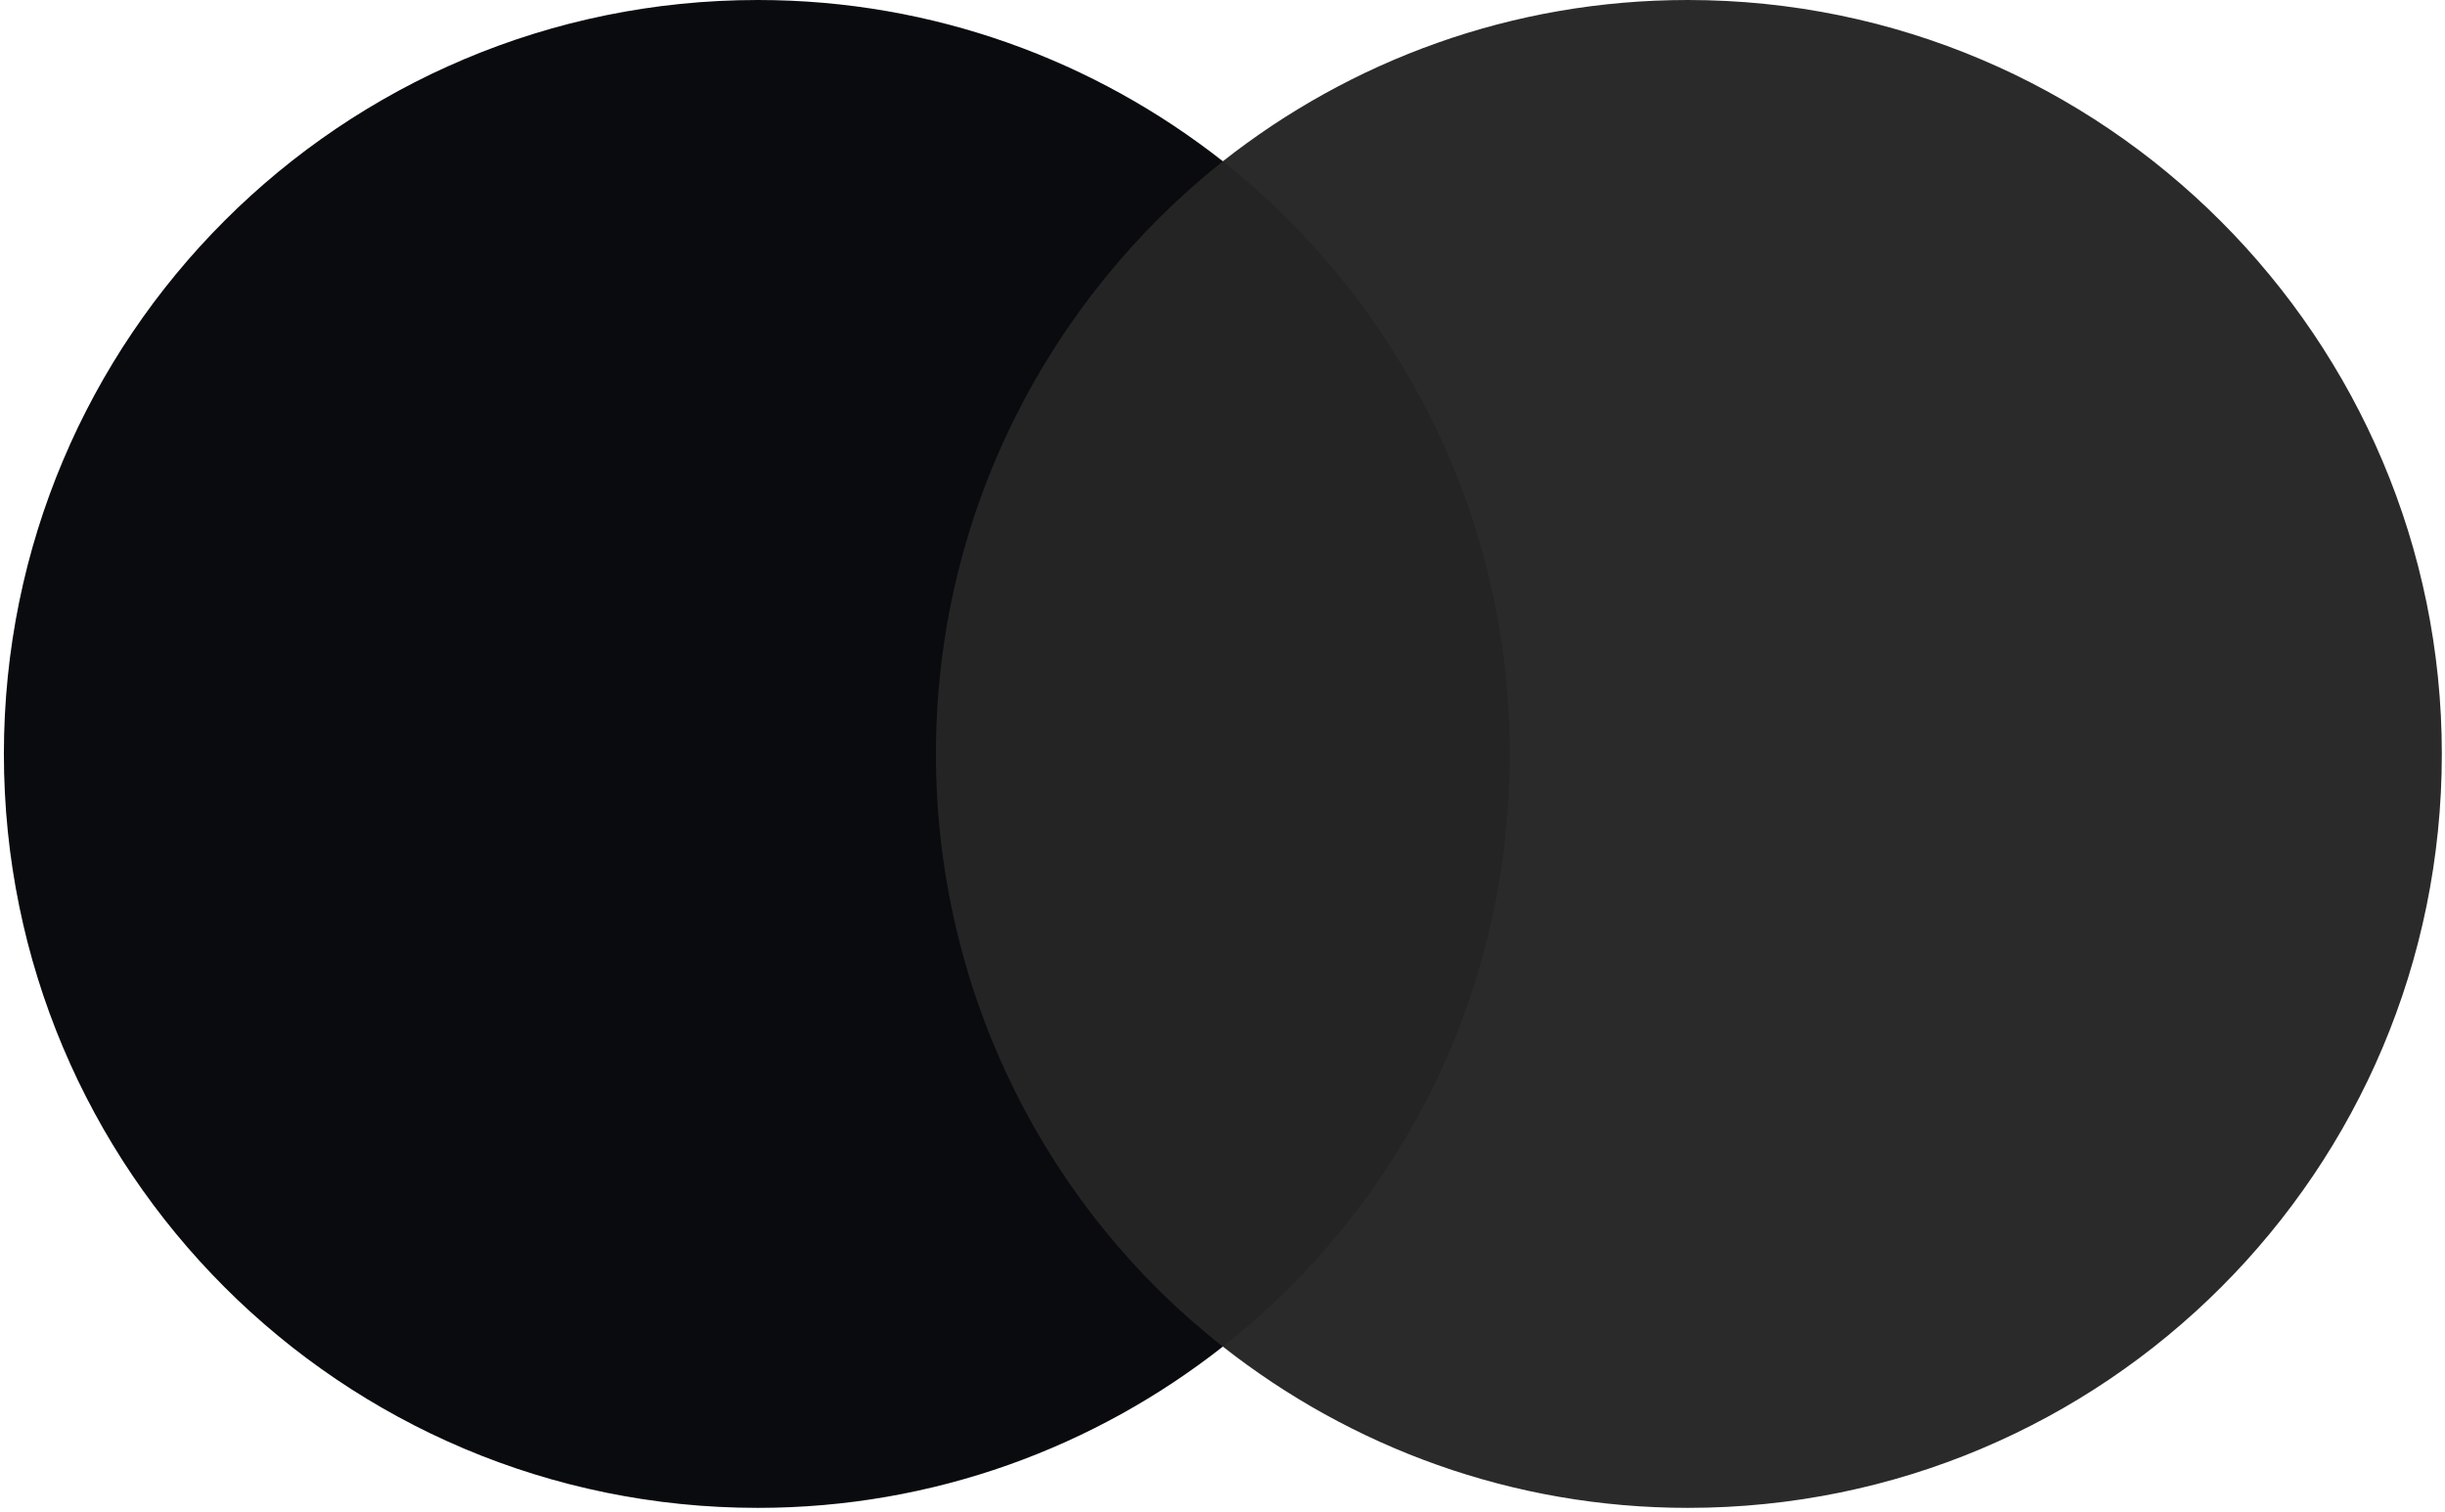
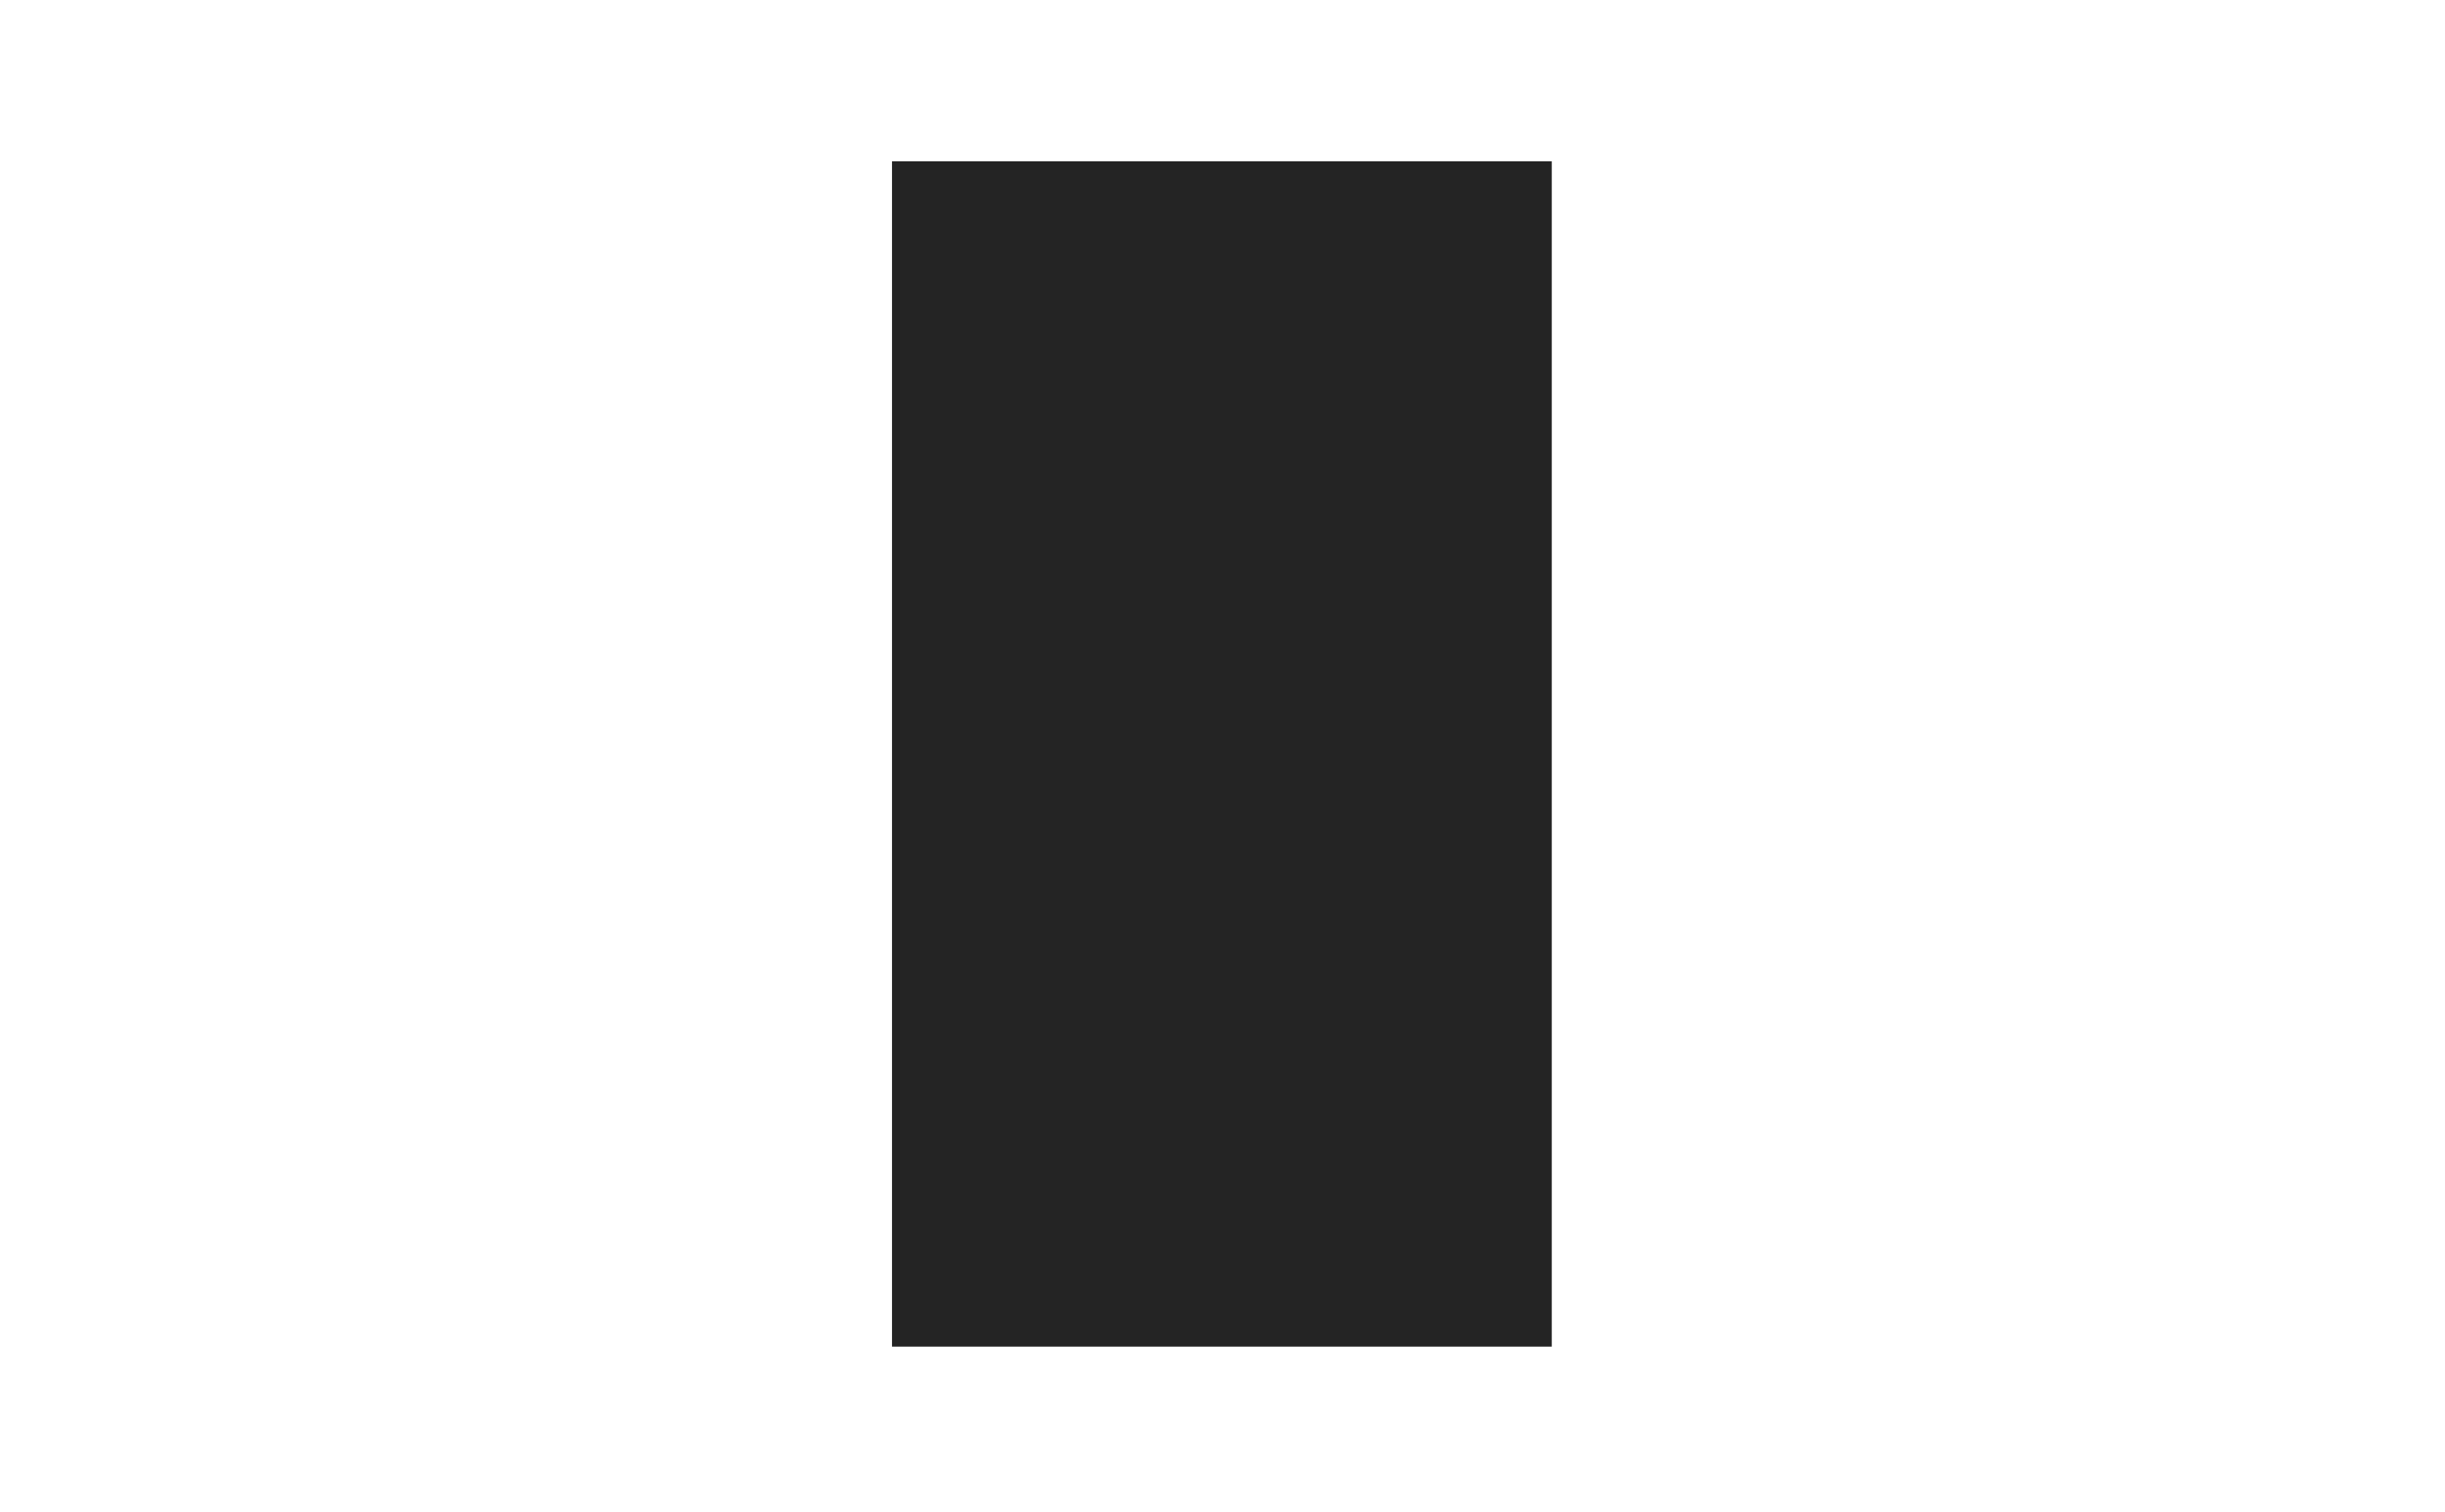
<svg xmlns="http://www.w3.org/2000/svg" width="291" height="180" viewBox="0 0 291 180" fill="none">
  <path d="M184.688 19.195H106.166V160.268H184.688V19.195Z" fill="#242424" />
-   <path d="M111.393 89.731C111.393 61.069 124.867 35.631 145.543 19.195C130.326 7.231 111.131 0 90.194 0C40.595 0 0.463 40.132 0.463 89.731C0.463 139.33 40.595 179.463 90.194 179.463C111.131 179.463 130.326 172.232 145.543 160.268C124.838 144.064 111.393 118.393 111.393 89.731Z" fill="#090B0F" />
-   <path d="M290.623 89.731C290.623 139.33 250.491 179.463 200.892 179.463C179.954 179.463 160.76 172.232 145.543 160.268C166.48 143.802 179.693 118.393 179.693 89.731C179.693 61.069 166.219 35.631 145.543 19.195C160.73 7.231 179.925 0 200.863 0C250.491 0 290.623 40.394 290.623 89.731Z" fill="#2A2A2A" />
</svg>